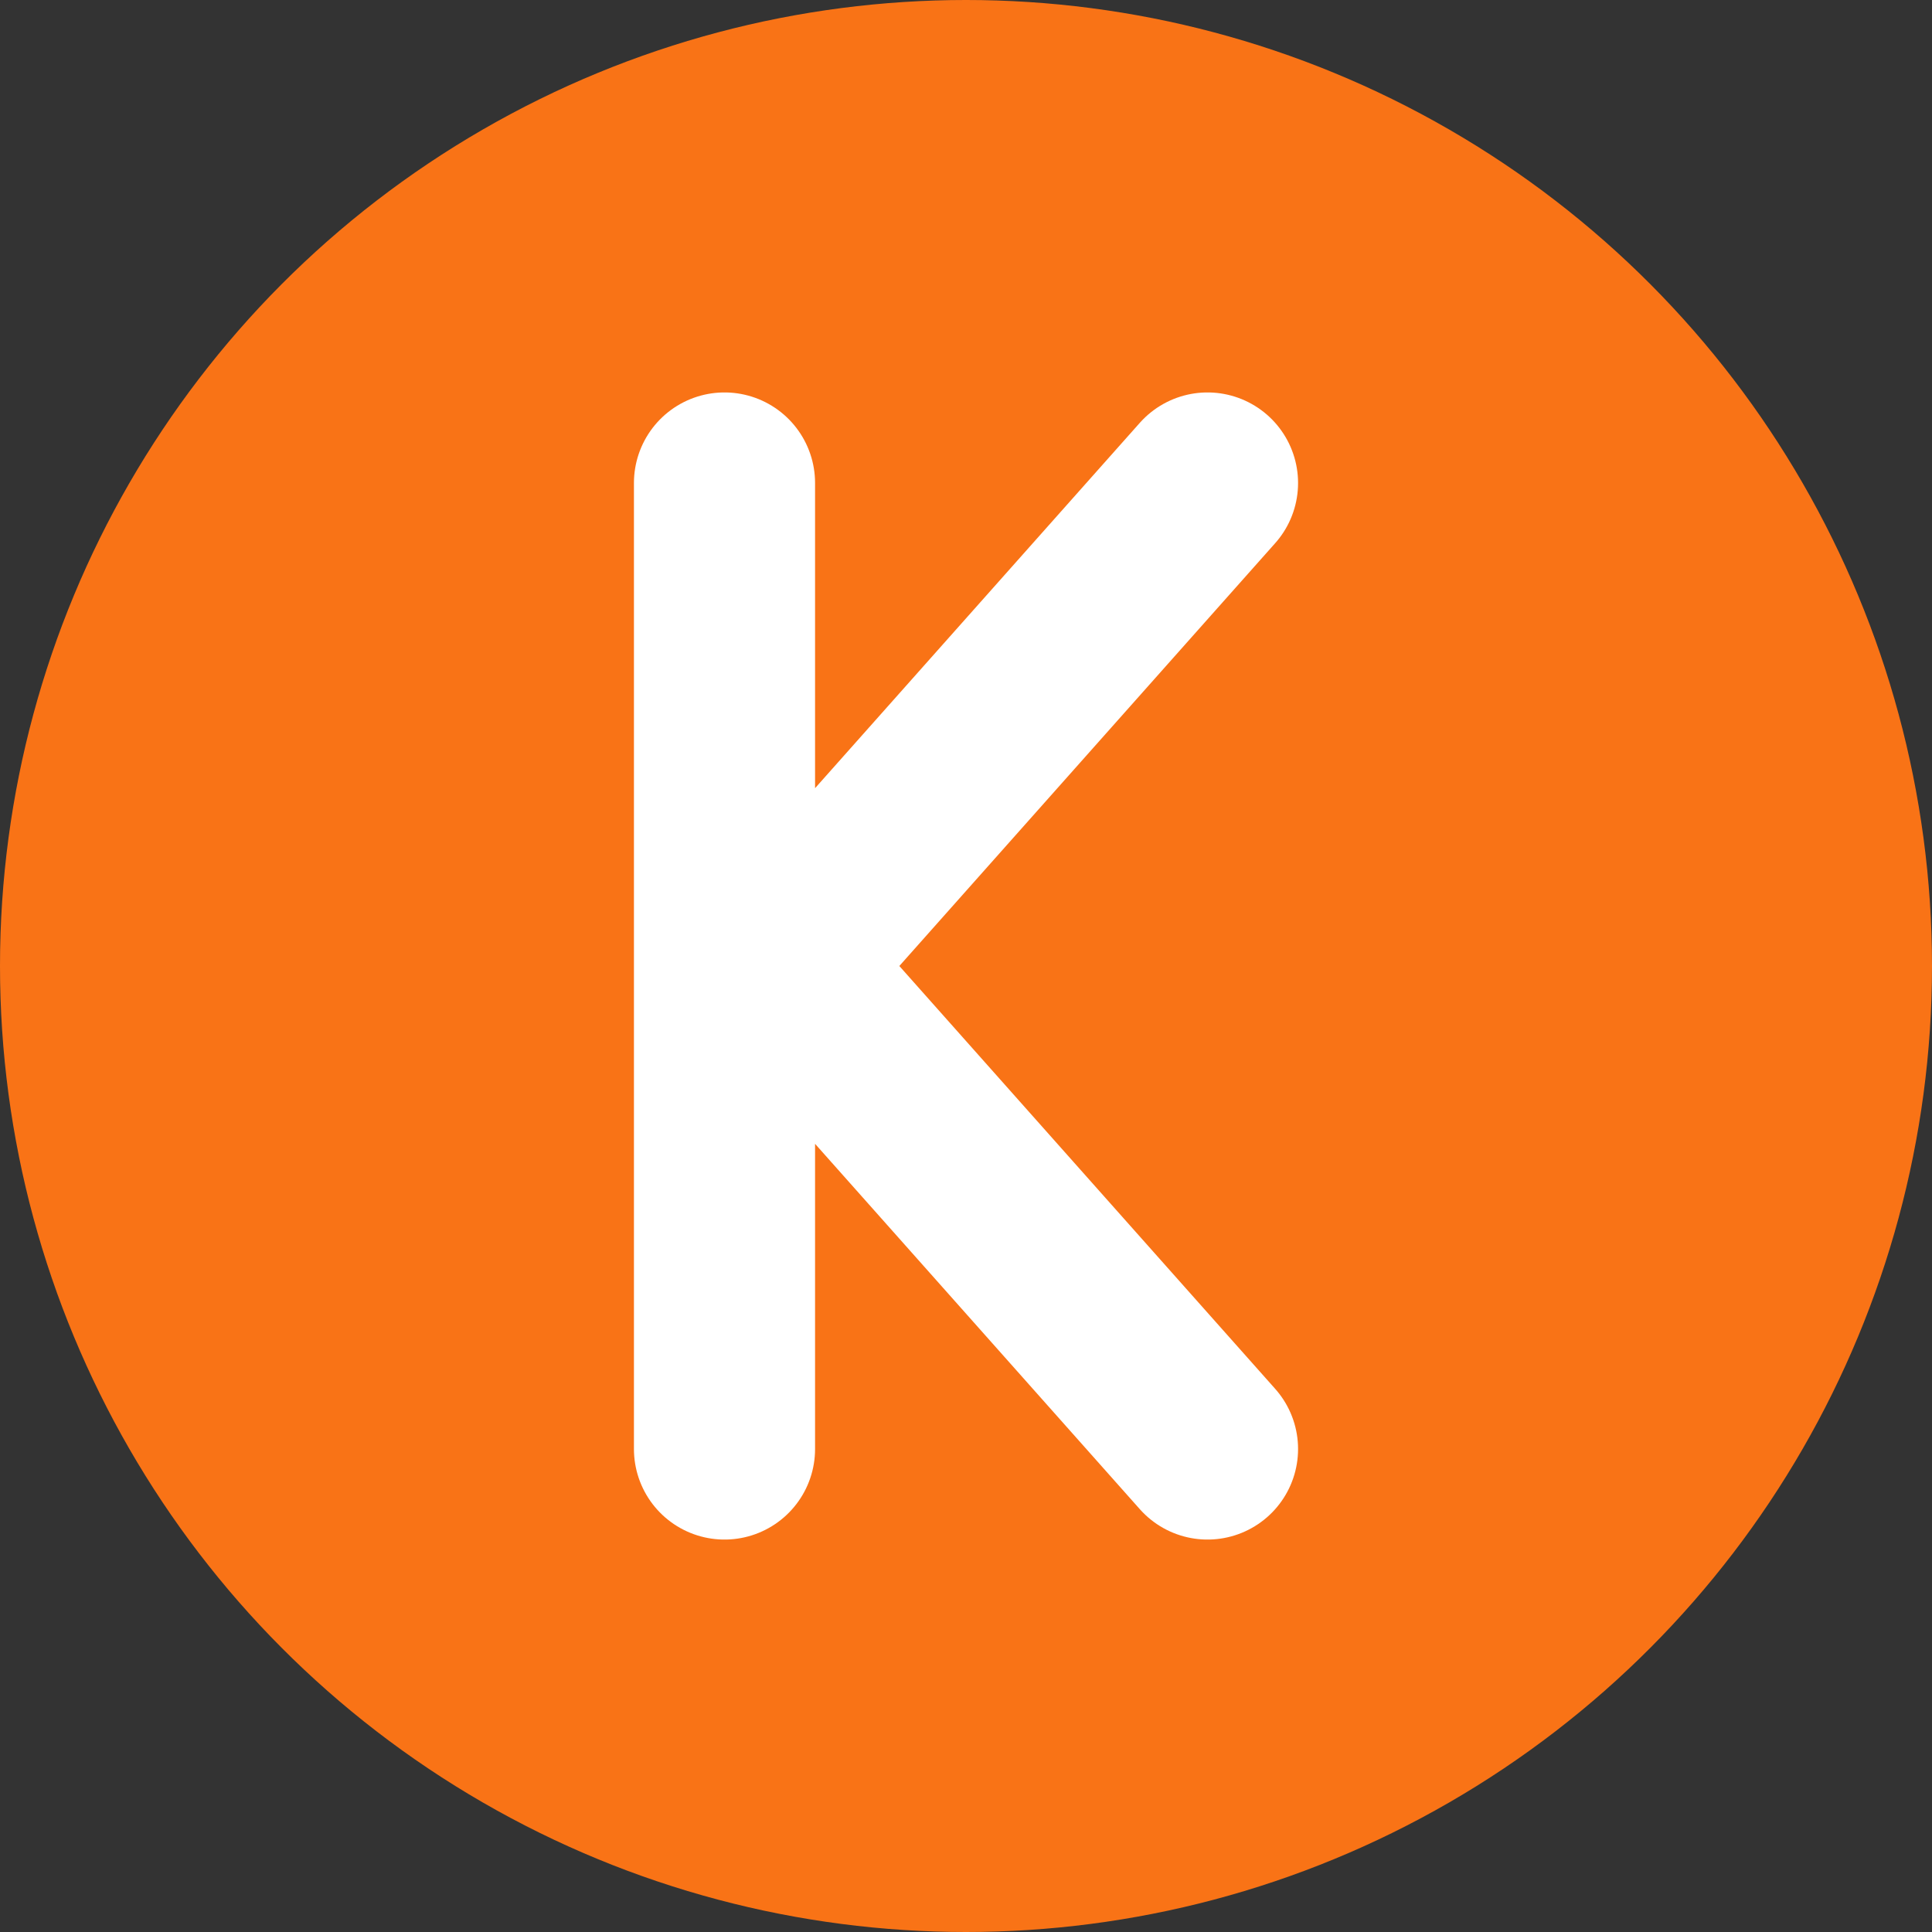
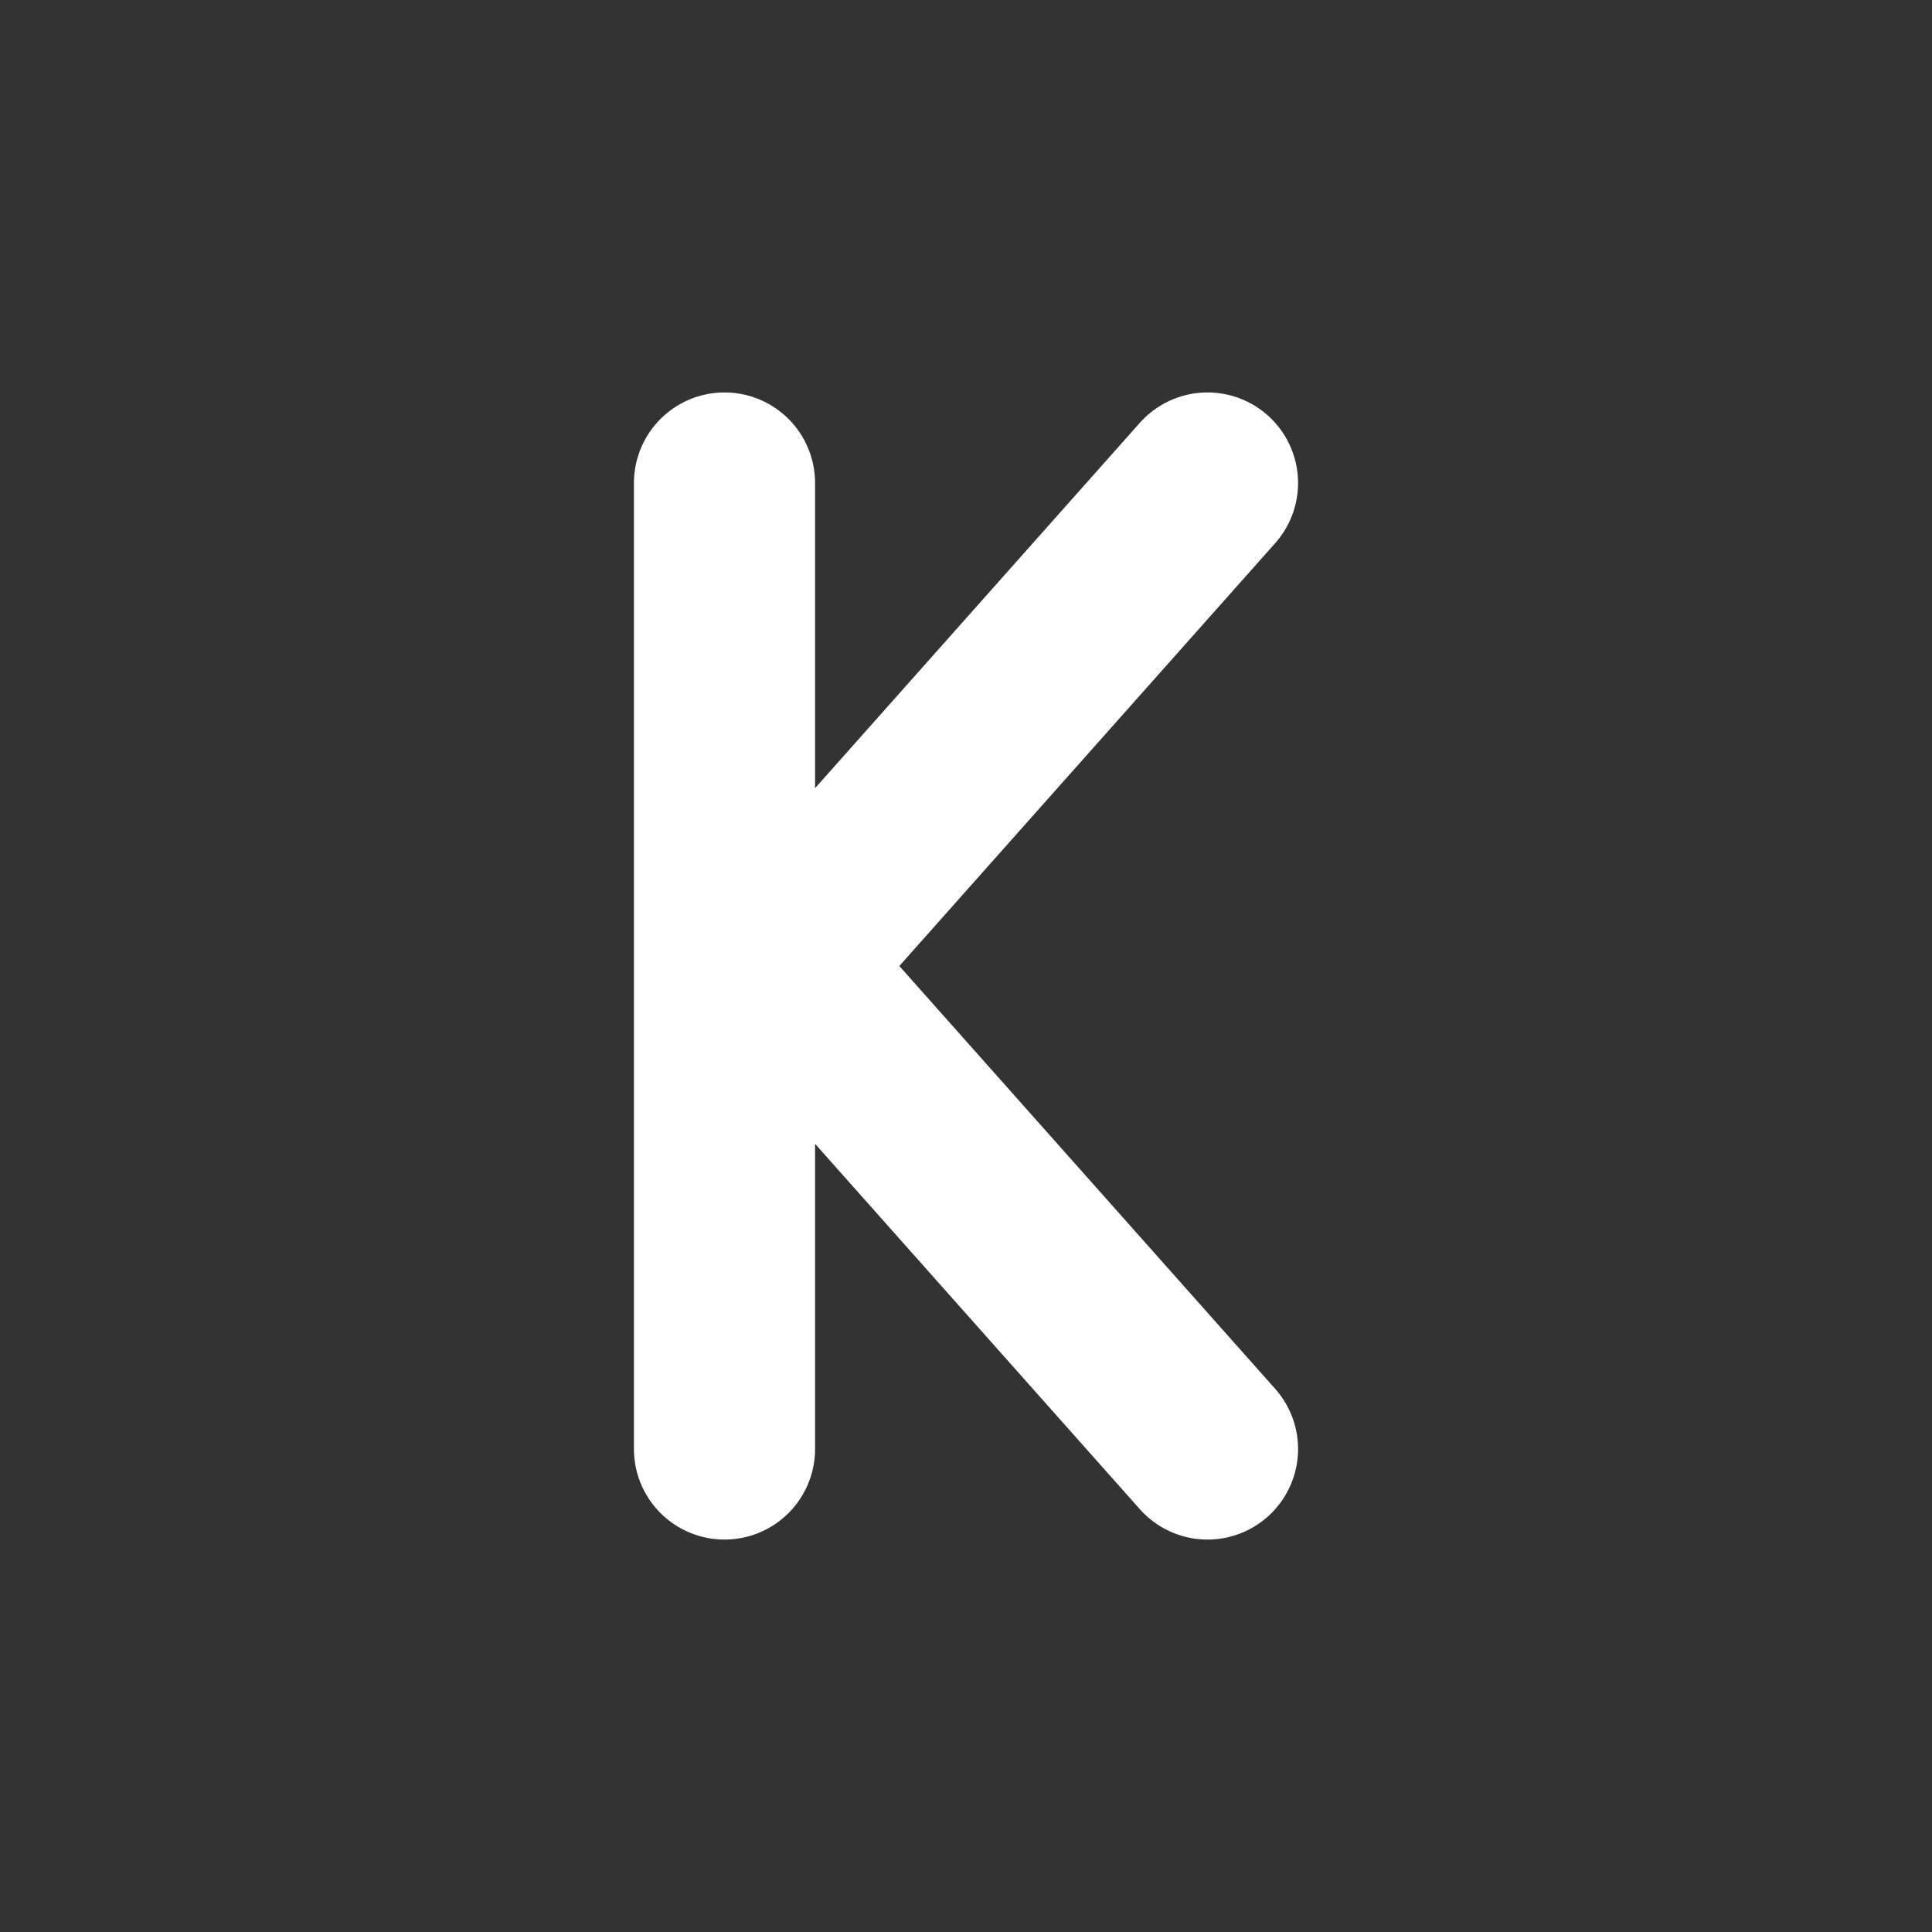
<svg xmlns="http://www.w3.org/2000/svg" width="32" height="32" viewBox="0 0 32 32" fill="none">
  <rect x="0" y="0" width="32" height="32" fill="#333333" stroke="none" />
-   <circle cx="16" cy="16" r="16" fill="#F97316" />
  <path d="M12 8V24M12 17L20 8M12 15L20 24" stroke="white" stroke-width="3" stroke-linecap="round" stroke-linejoin="round" />
</svg>